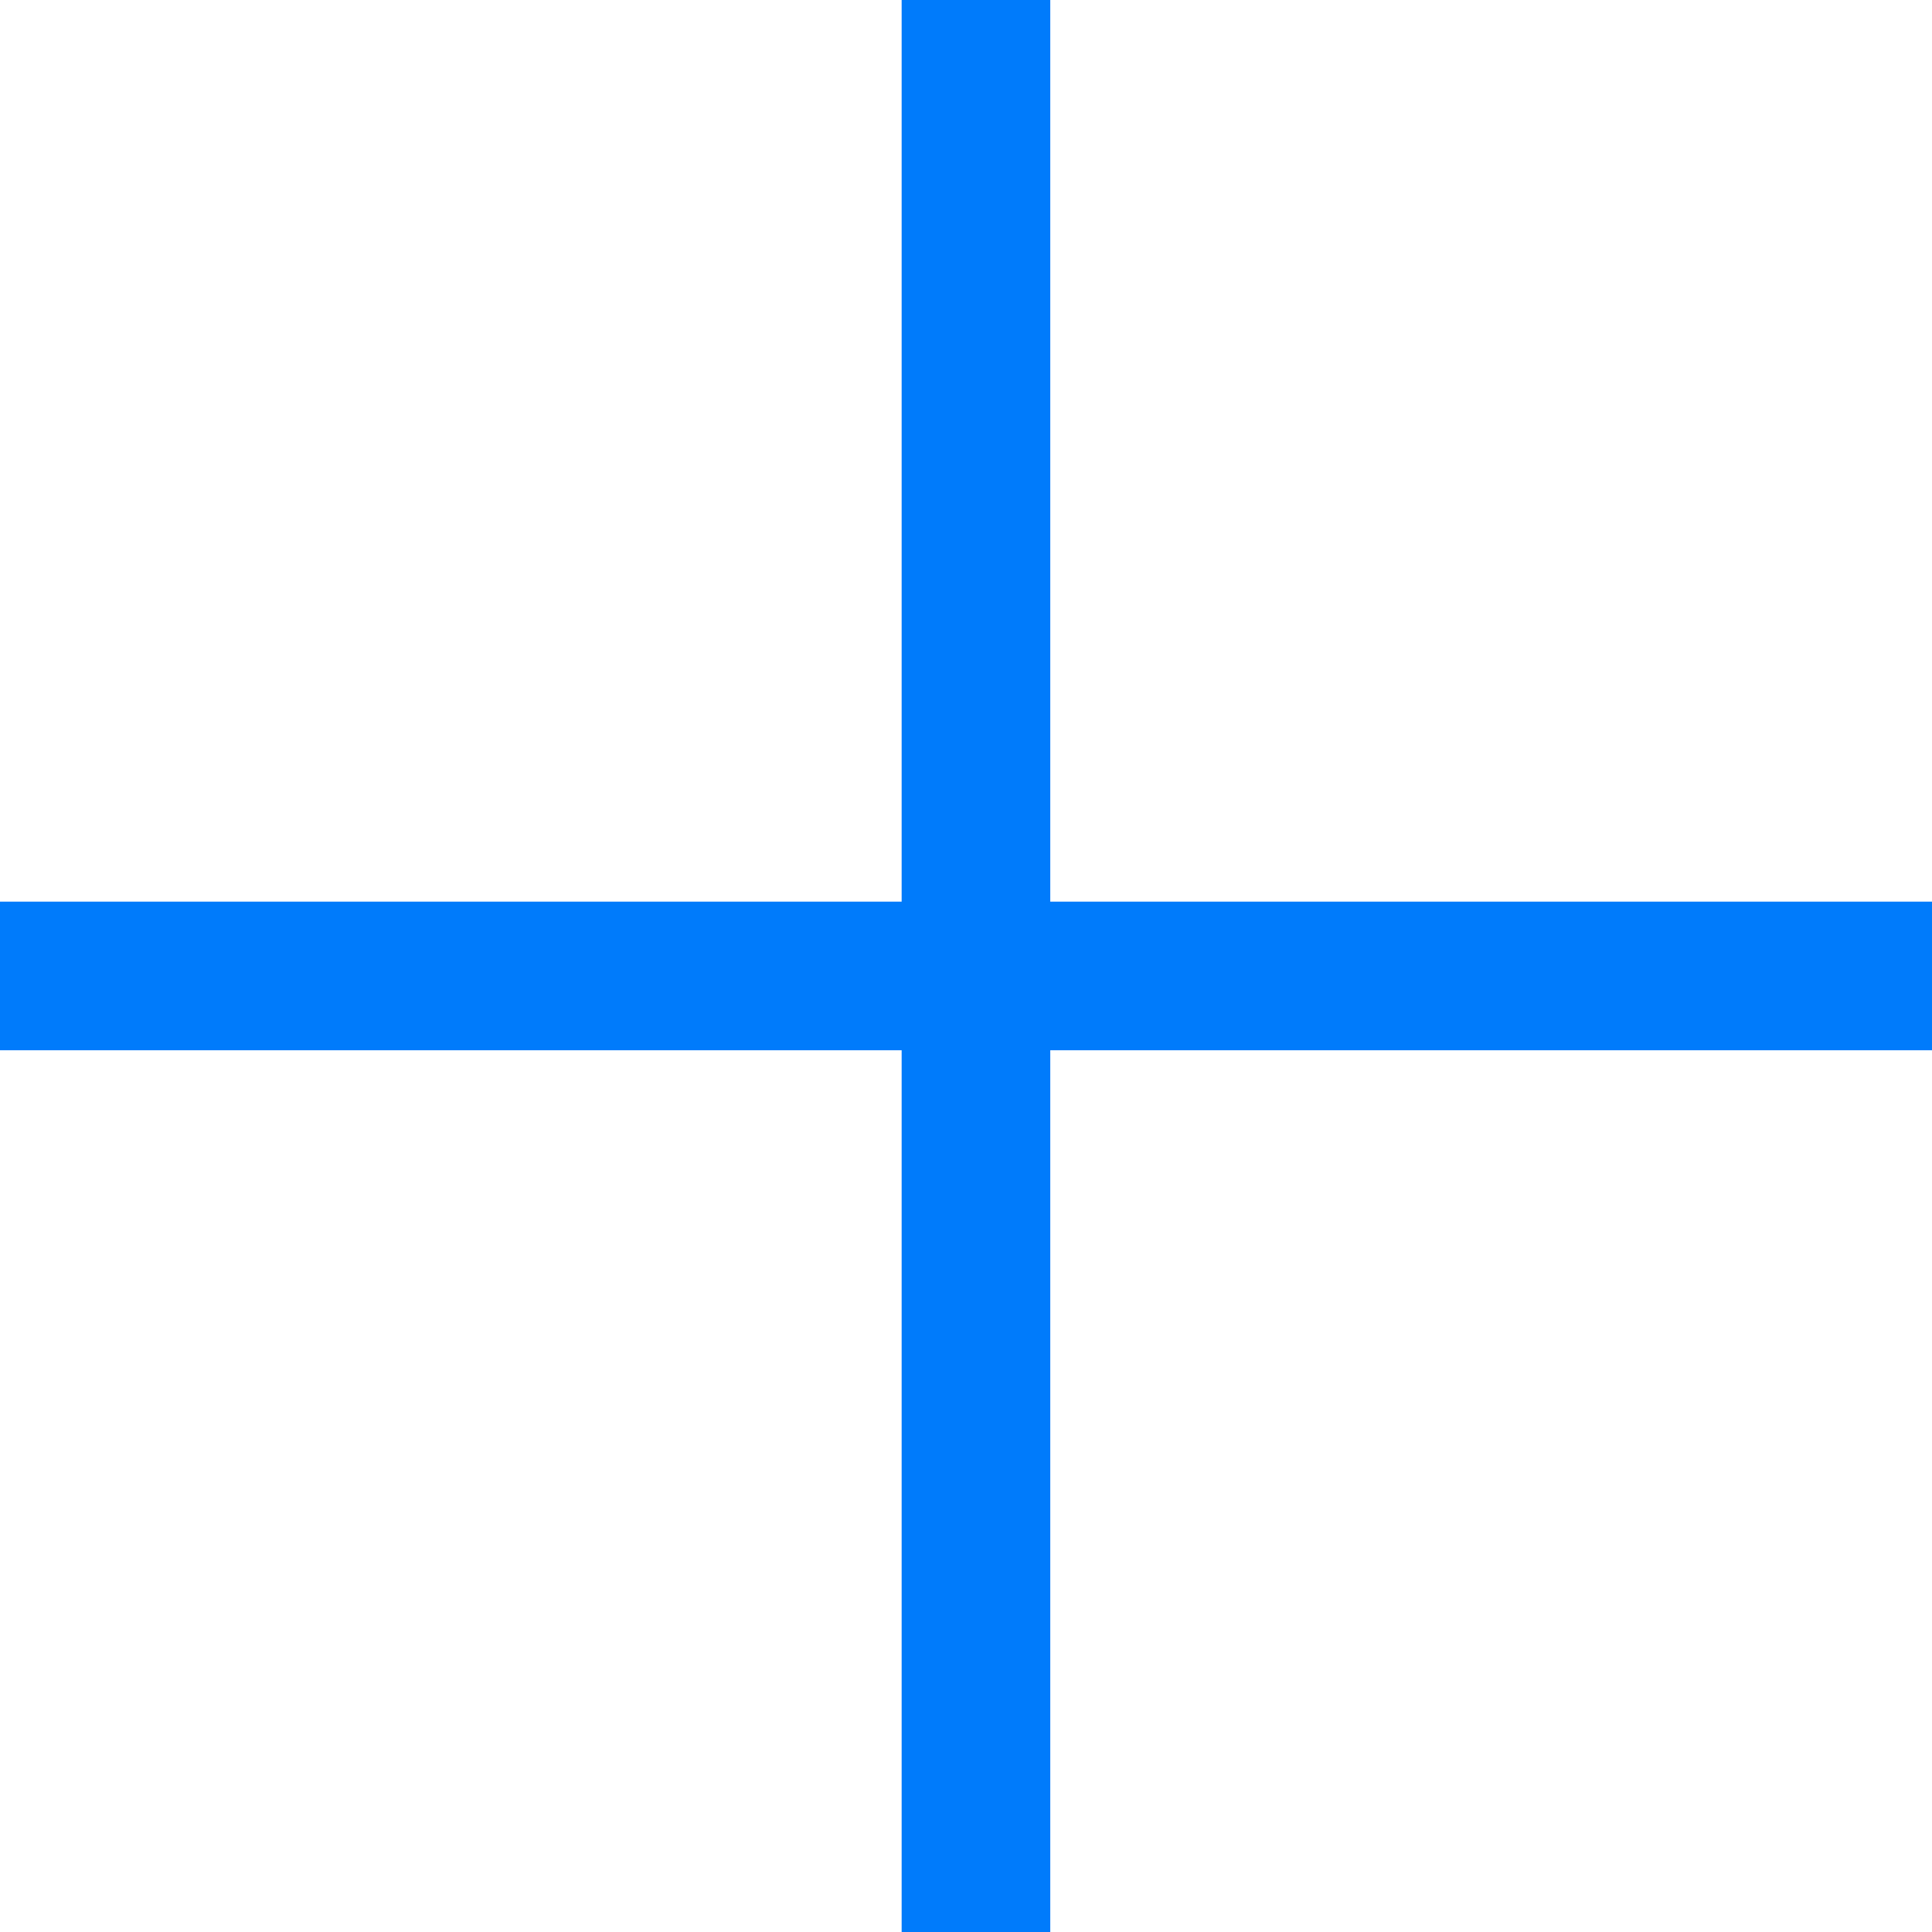
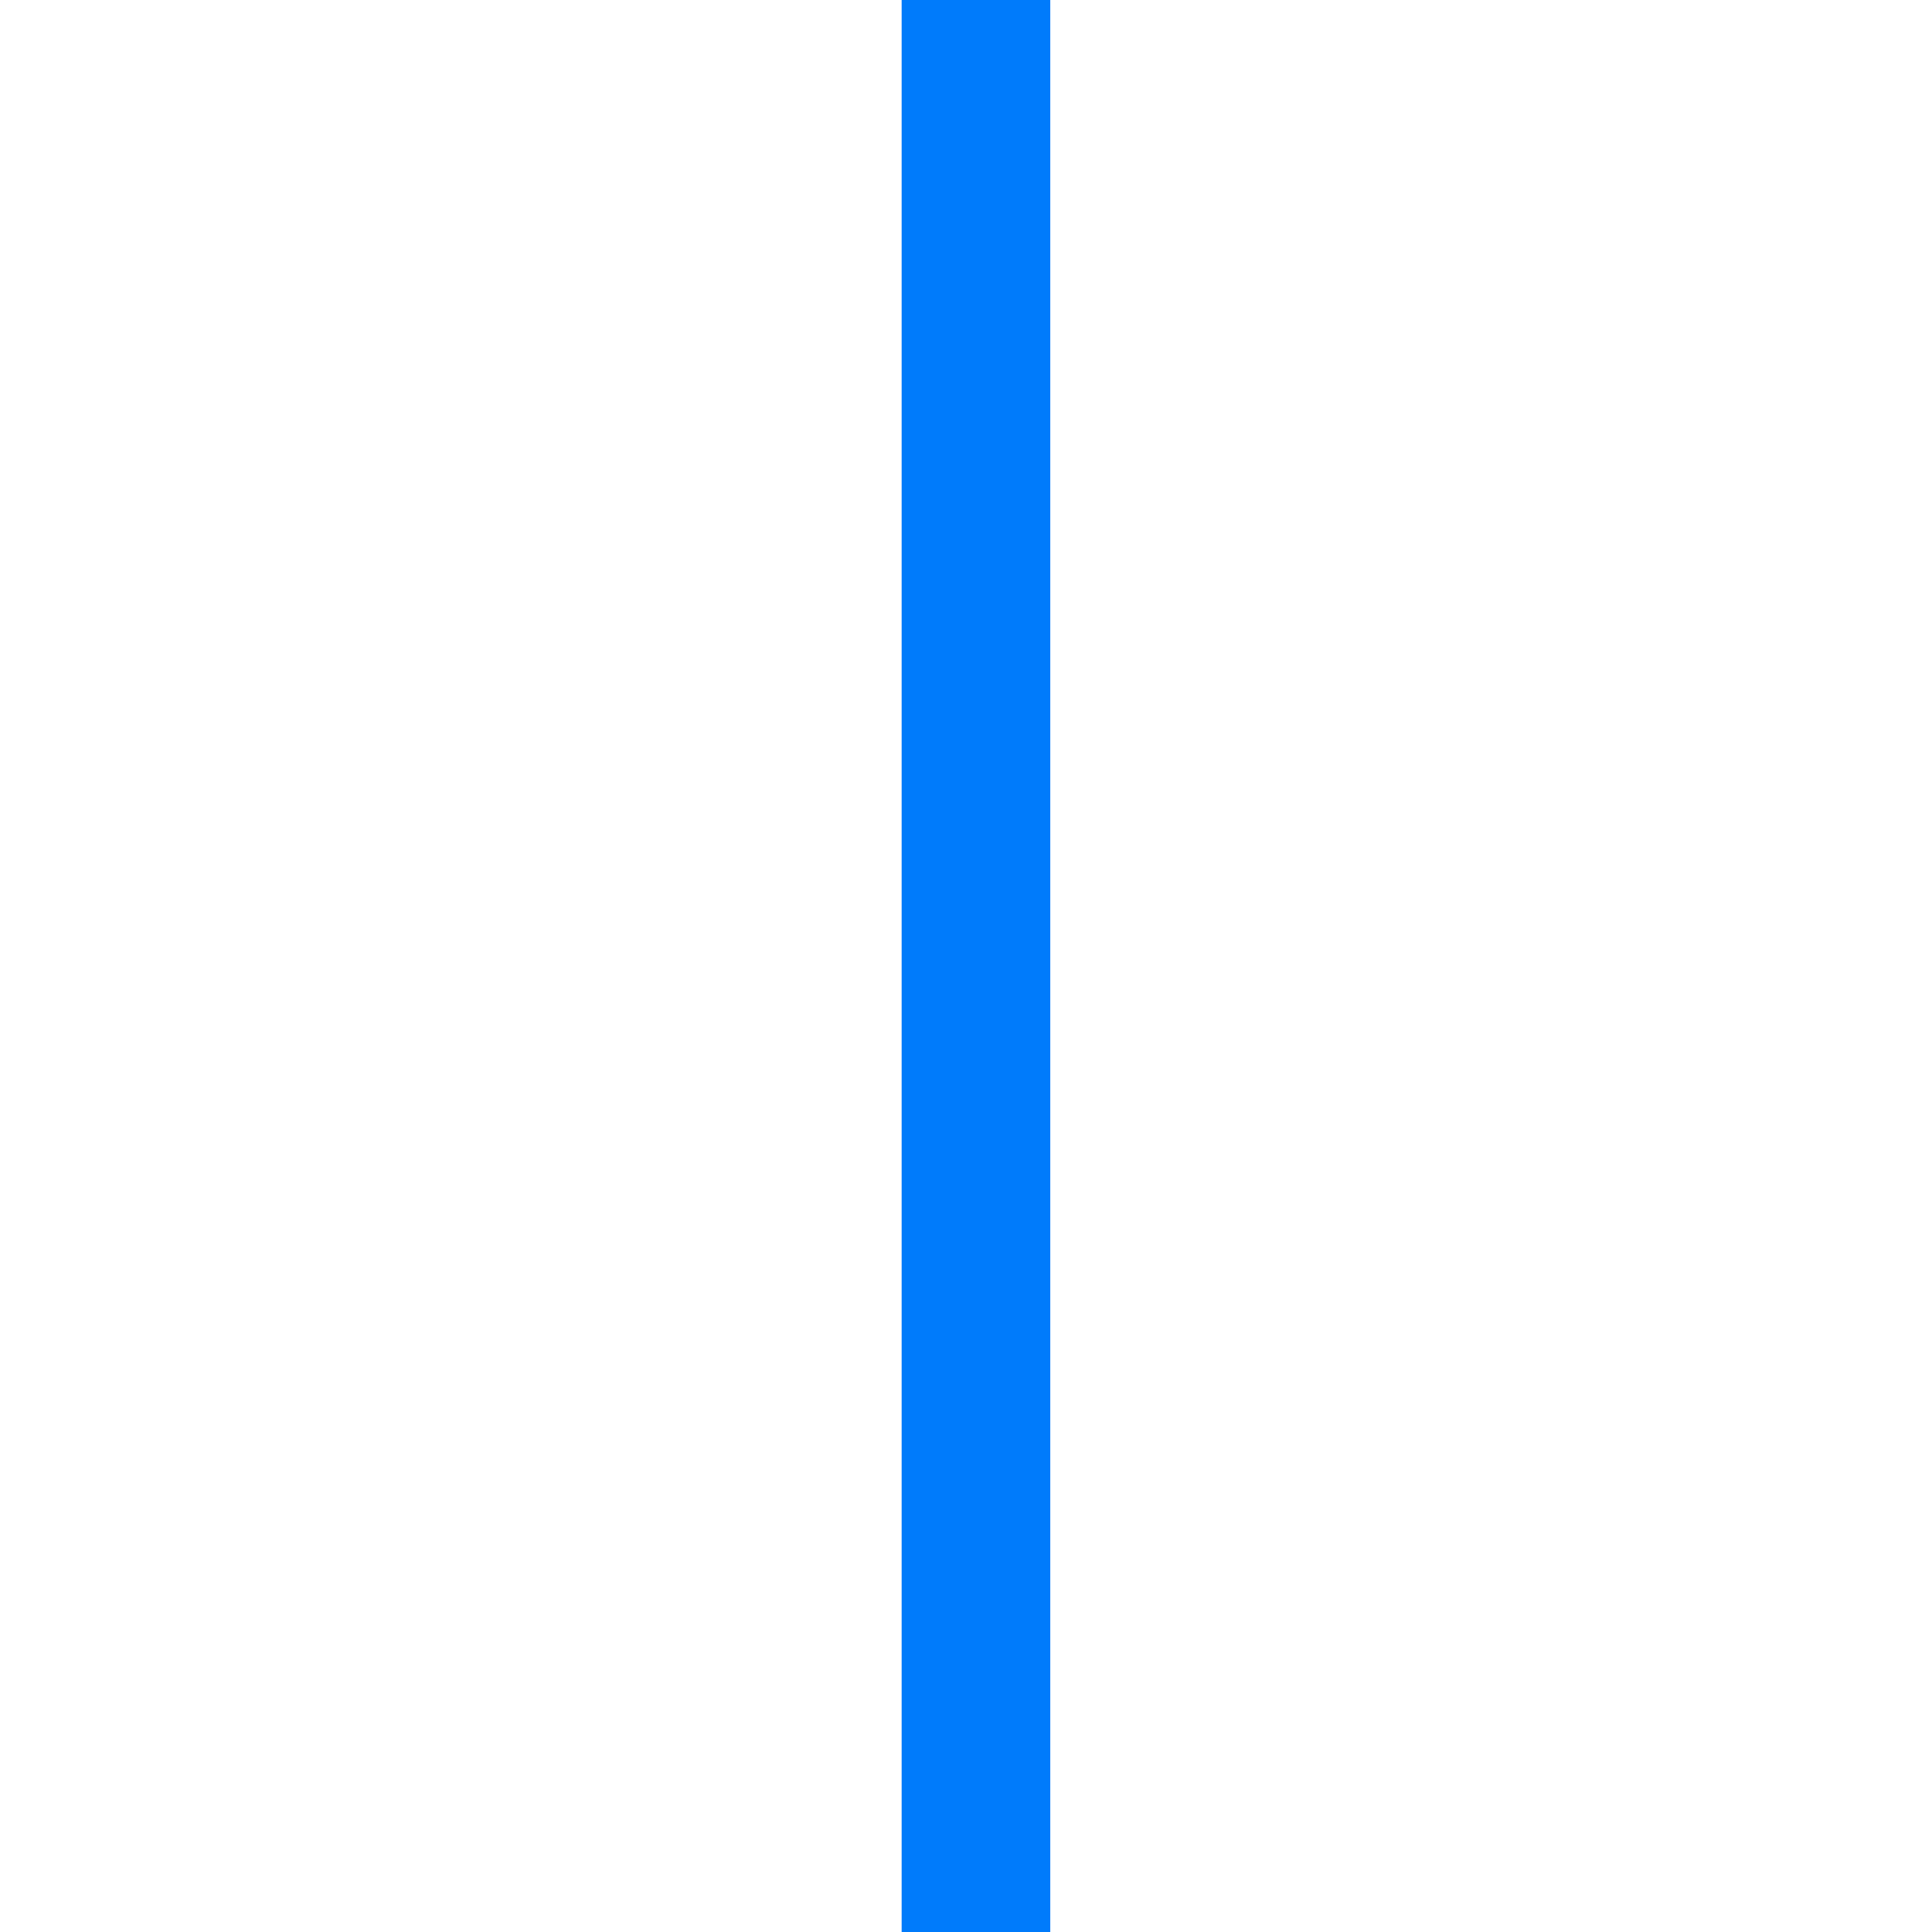
<svg xmlns="http://www.w3.org/2000/svg" width="13" height="13" viewBox="0 0 13 13" fill="none">
  <line x1="6.567" x2="6.567" y2="13" stroke="#007BFB" />
-   <line x1="13" y1="6.567" x2="4.37114e-08" y2="6.567" stroke="#007BFB" />
</svg>